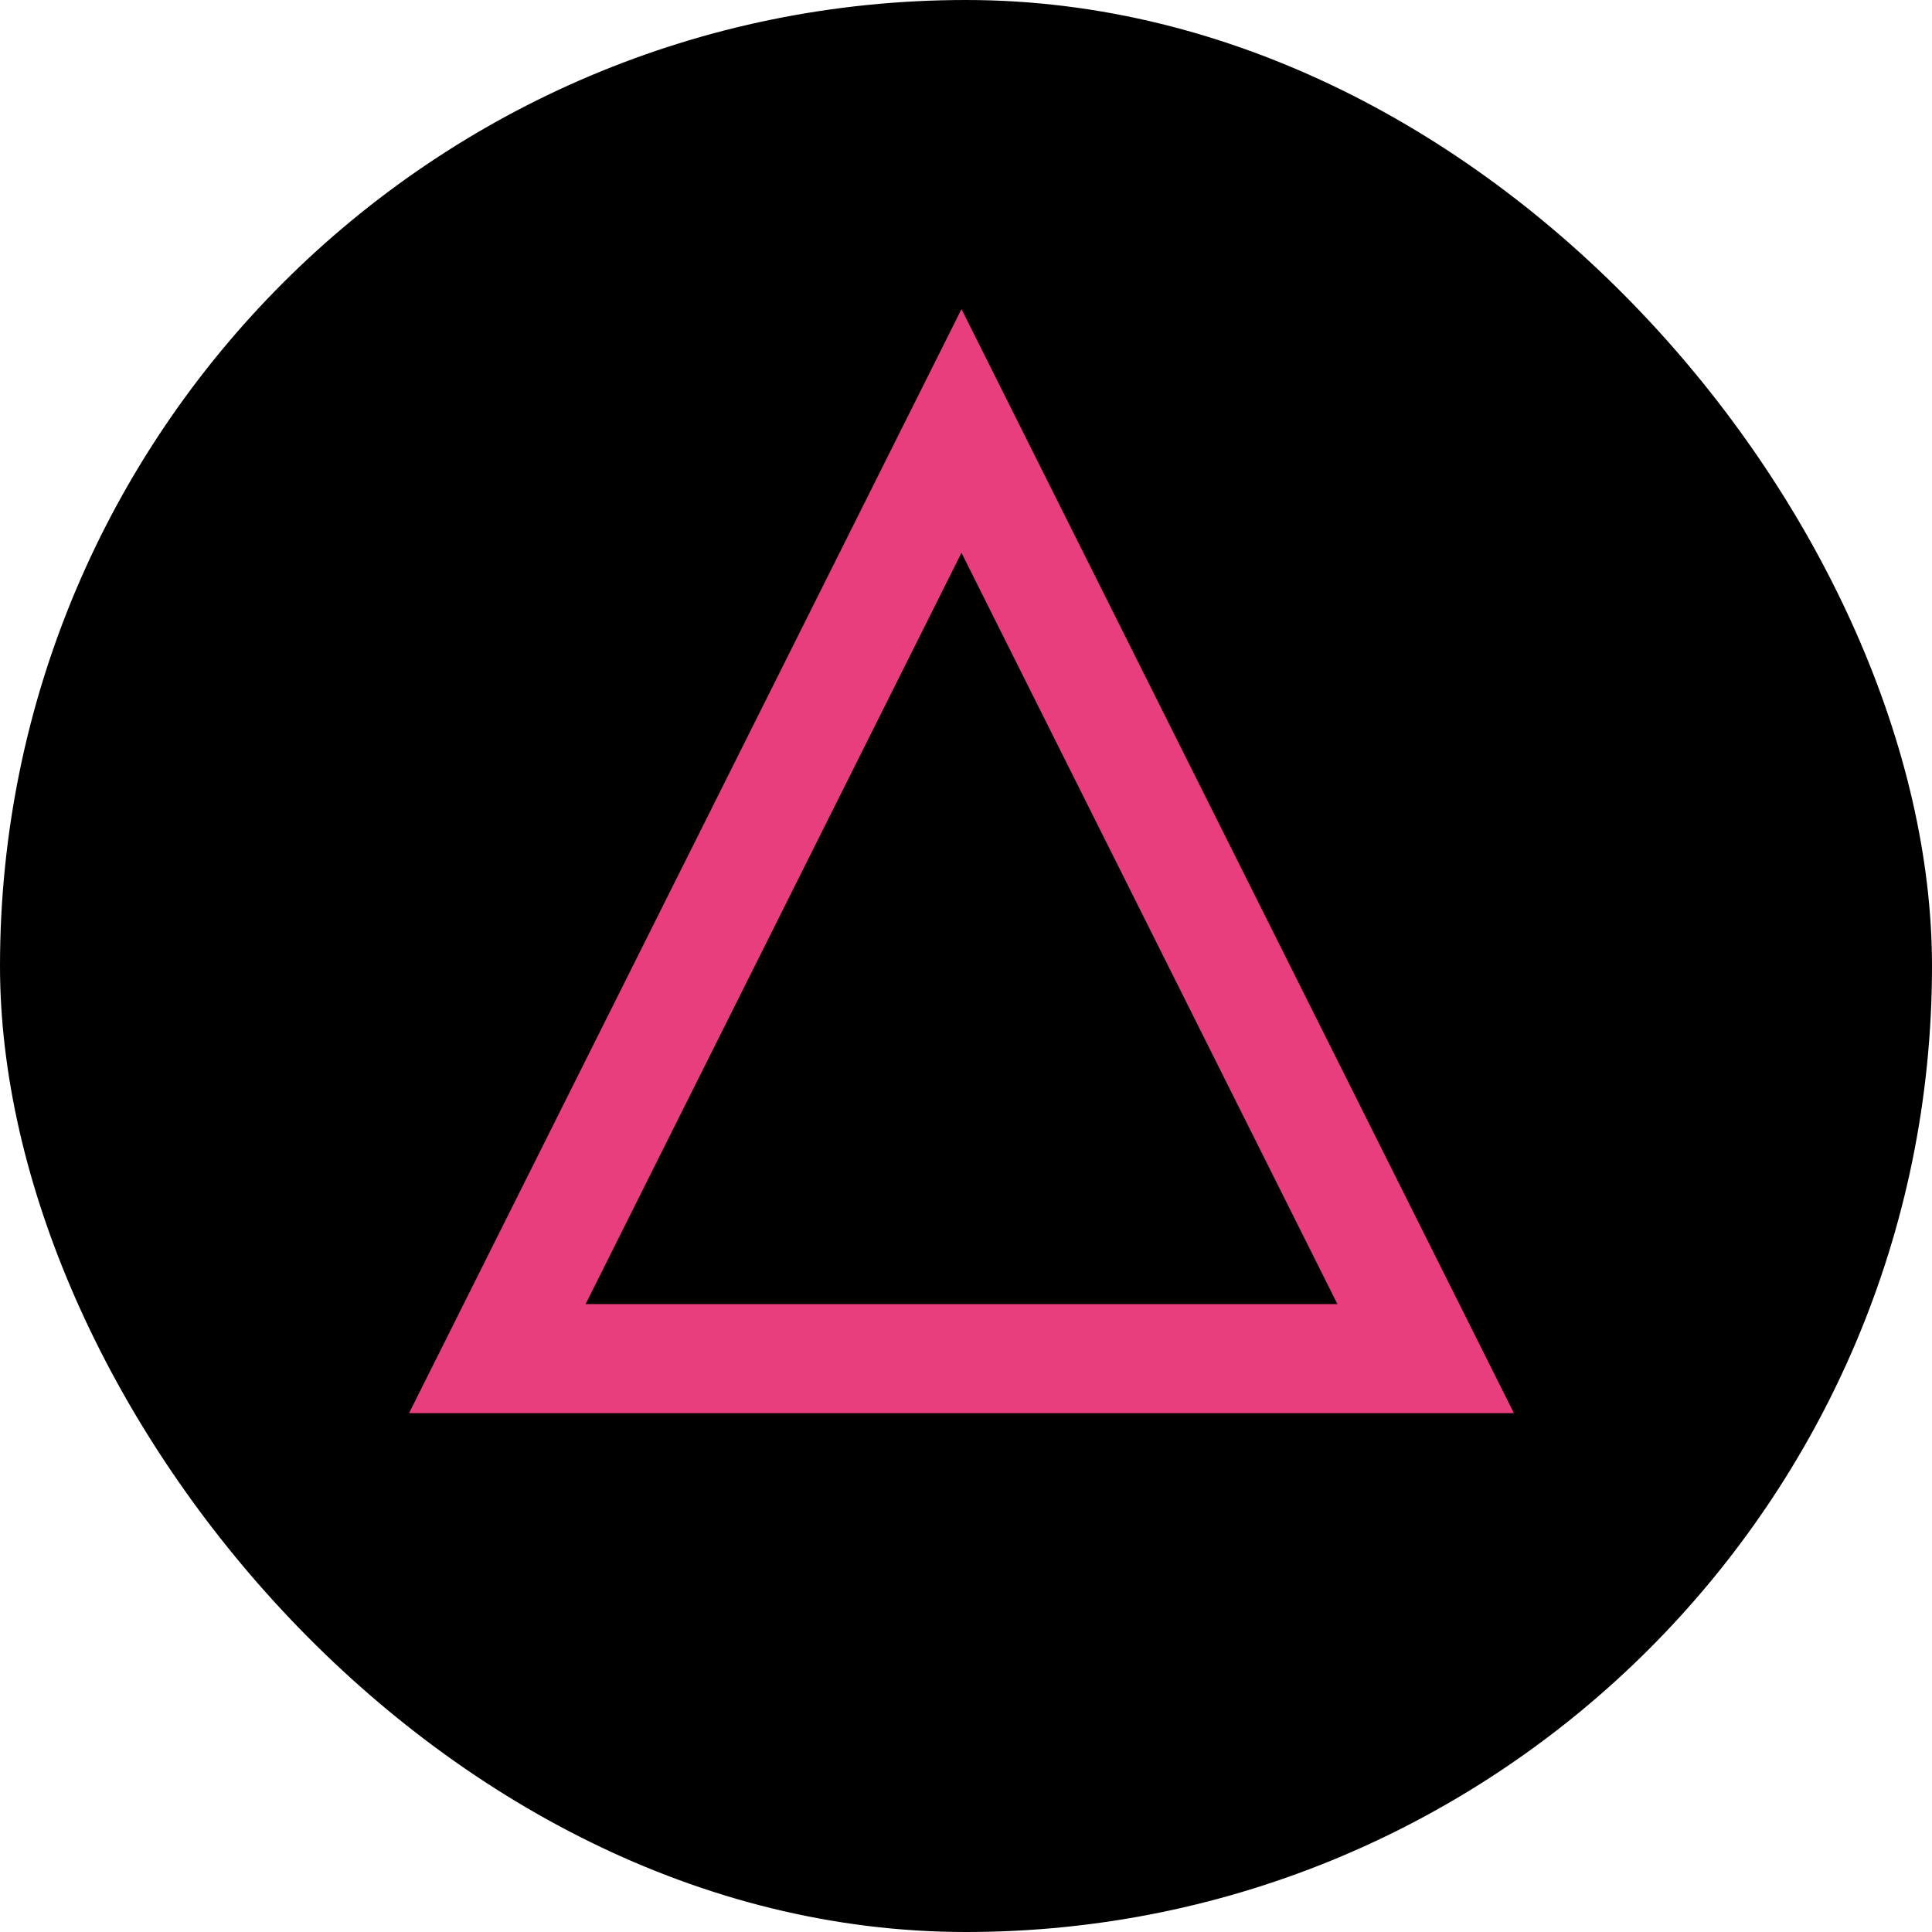
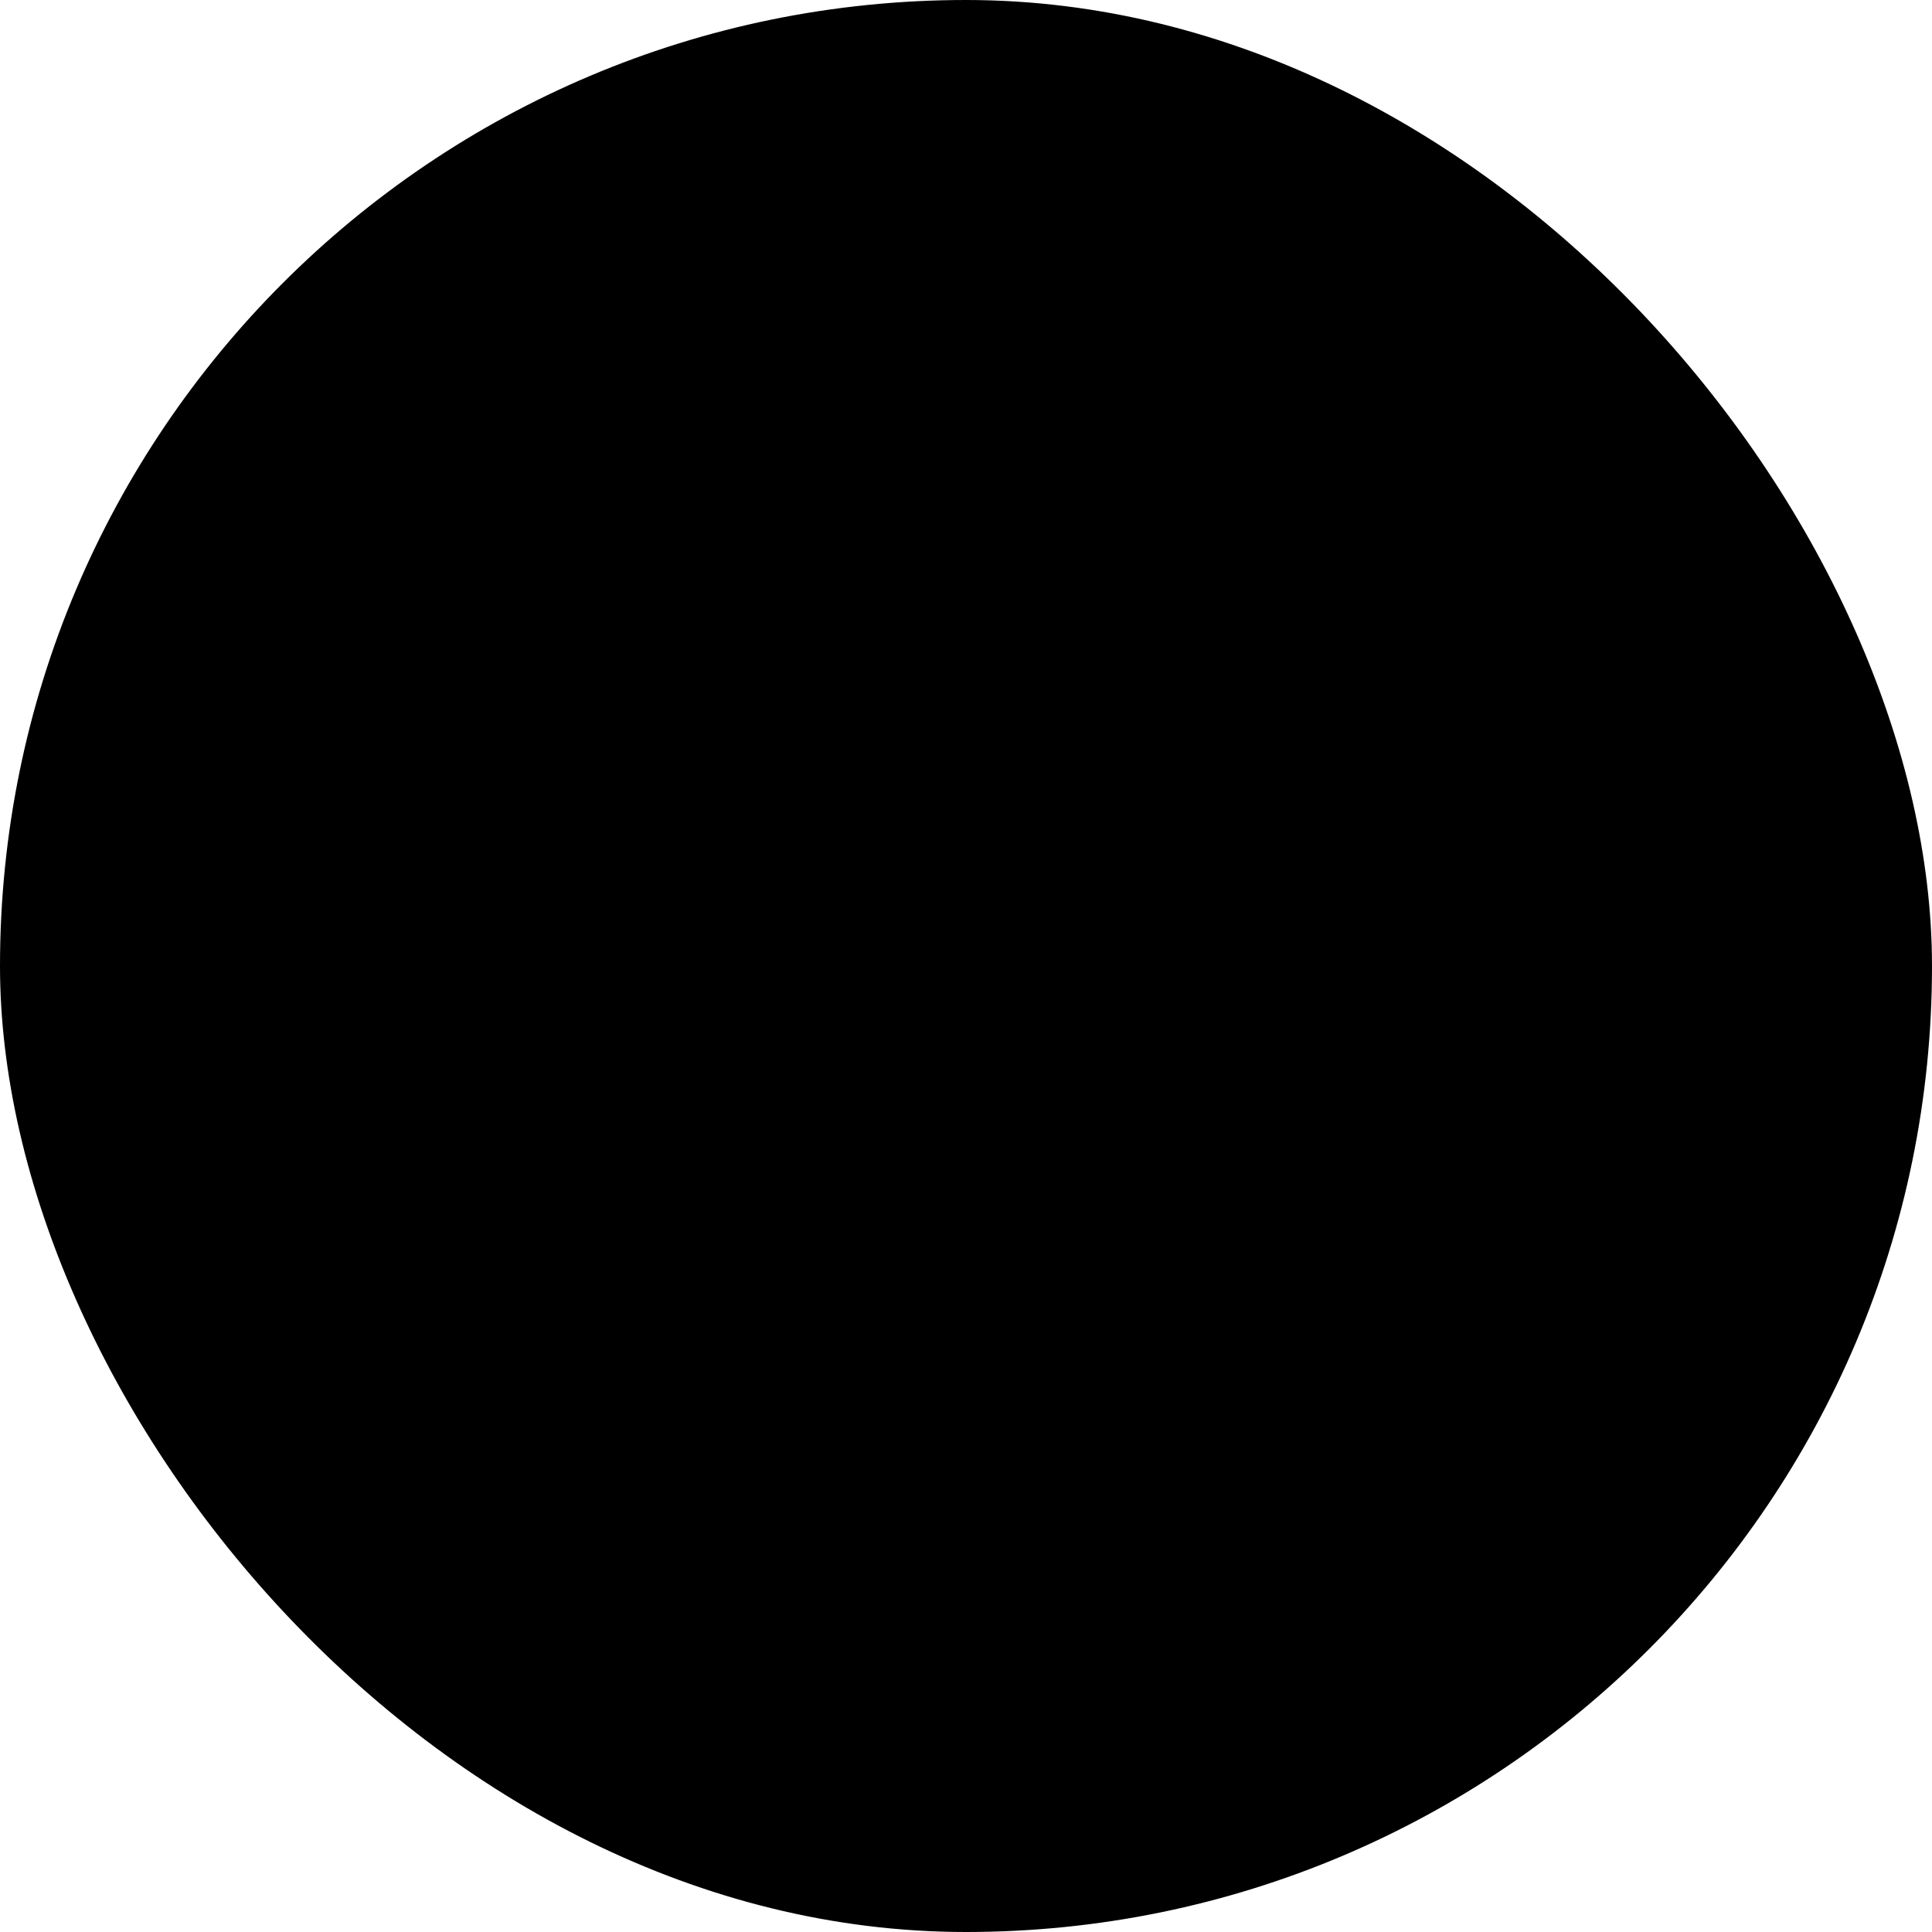
<svg xmlns="http://www.w3.org/2000/svg" width="575" height="575" viewBox="0 0 575 575" fill="none">
  <rect width="575" height="575" rx="287.5" fill="black" />
-   <path d="M424.303 404.35H148.01L286.156 128.261L424.303 404.35Z" stroke="#E93E7D" stroke-width="32.452" />
</svg>